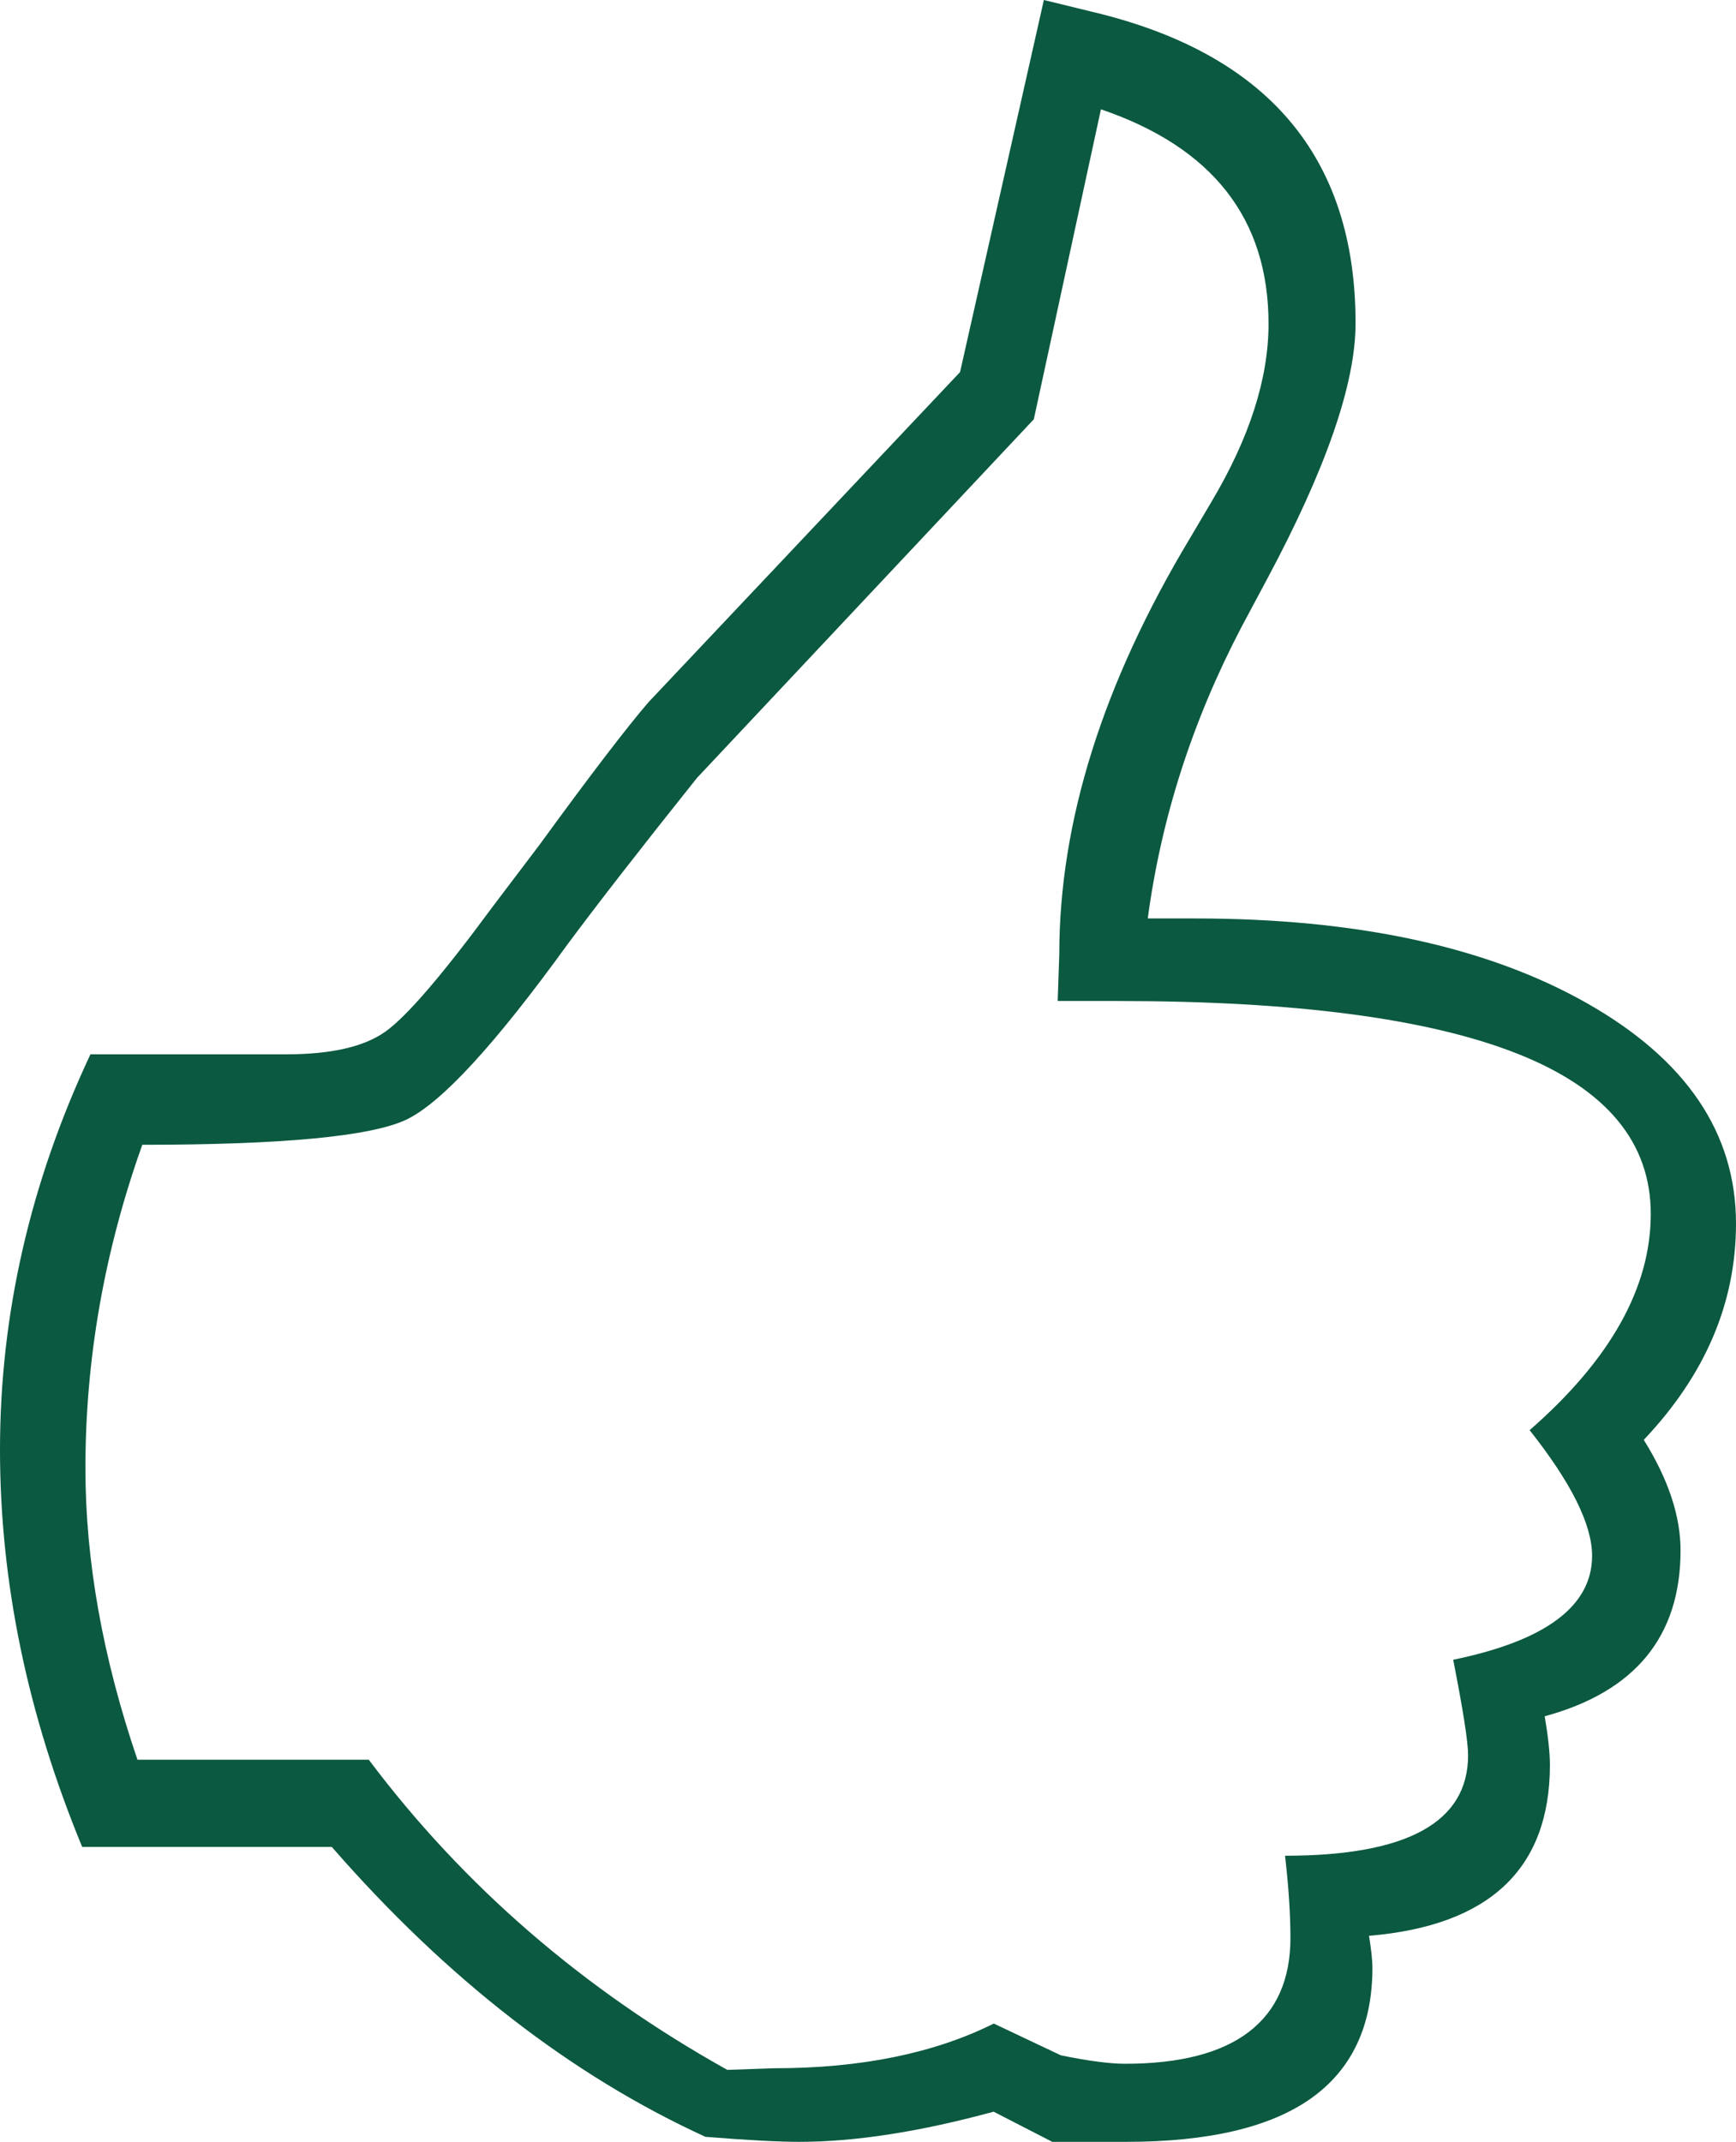
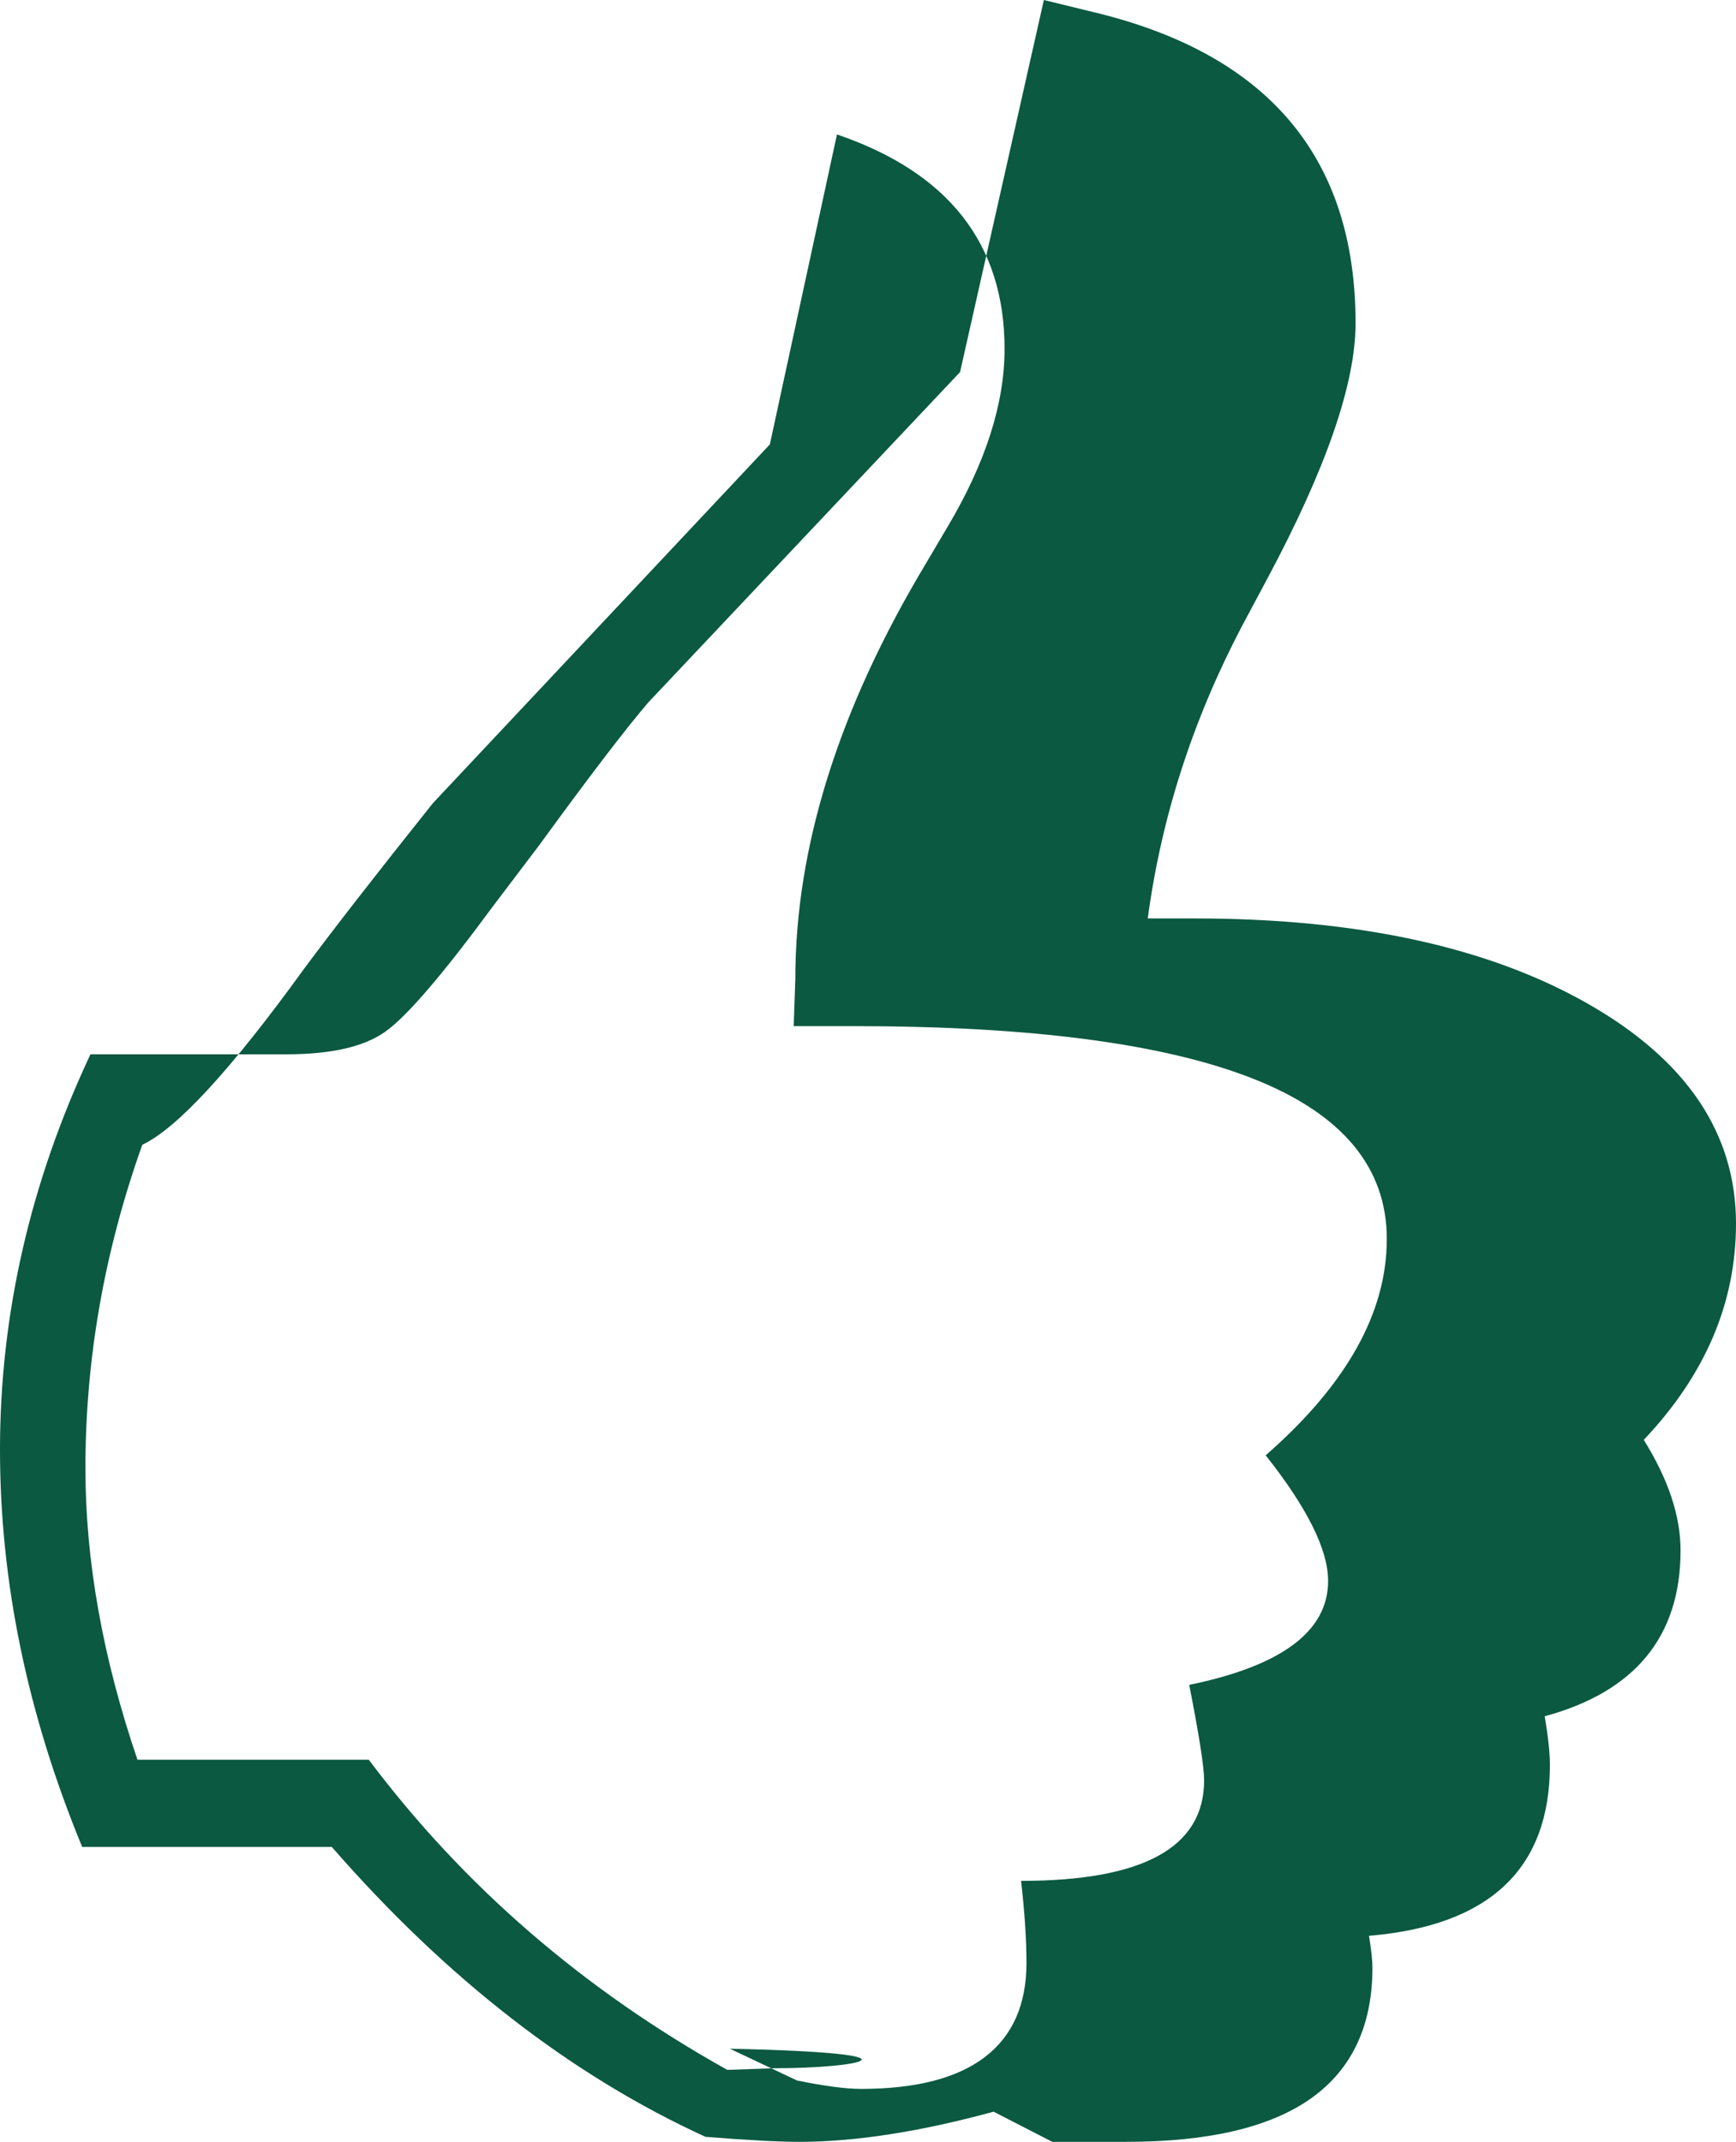
<svg xmlns="http://www.w3.org/2000/svg" version="1.1" id="Layer_1" x="0px" y="0px" viewBox="0 0 96.74 119.33" style="enable-background:new 0 0 96.74 119.33;" xml:space="preserve">
  <style type="text/css">
	.st0{fill:#0B5940;}
</style>
  <g>
-     <path class="st0" d="M43.14,115.23l-2.61,0.09c-8.03-4.48-14.69-10.24-19.98-17.28H7.66C5.73,92.38,4.76,86.97,4.76,81.8   c0-6.1,1.06-12.11,3.17-18.02c7.84,0,12.75-0.47,14.71-1.4c1.96-0.93,4.96-4.2,9.01-9.8c1.62-2.18,4.01-5.26,7.19-9.24l18.77-19.98   l3.74-17.27c6.22,2.12,9.34,6.1,9.34,11.95c0,3.05-1.06,6.35-3.17,9.9l-1.21,2.05c-4.86,8.09-7.28,15.81-7.28,23.16l-0.09,2.62   h3.36c9.9,0,17.32,0.98,22.27,2.94c4.95,1.96,7.42,4.94,7.42,8.92c0,4.11-2.25,8.12-6.75,12.05c2.32,2.93,3.48,5.26,3.48,7   c0,2.8-2.58,4.73-7.74,5.79c0.55,2.8,0.83,4.57,0.83,5.32c0,3.74-3.4,5.6-10.2,5.6c0.2,1.74,0.3,3.27,0.3,4.58   c0,2.3-0.77,4.05-2.31,5.23c-1.54,1.18-3.84,1.78-6.91,1.78c-0.82,0-2.01-0.15-3.57-0.47l-3.74-1.77   C52.07,114.39,48,115.23,43.14,115.23 M18.49,102.9c6.41,7.35,13.35,12.73,20.82,16.15c2.36,0.19,4.11,0.28,5.23,0.28   c3.11,0,6.72-0.56,10.83-1.68l3.27,1.68h4.11c4.61,0,8.04-0.81,10.32-2.43c2.27-1.62,3.41-4.04,3.41-7.28   c0-0.37-0.06-0.96-0.19-1.77c6.72-0.56,10.08-3.74,10.08-9.52c0-0.68-0.1-1.59-0.29-2.71c5.04-1.37,7.57-4.45,7.57-9.24   c0-1.93-0.69-3.98-2.05-6.16c3.42-3.61,5.14-7.62,5.14-12.05c0-5.04-2.77-9.14-8.31-12.28c-5.54-3.14-12.83-4.72-21.85-4.72h-2.62   c0.75-5.6,2.49-11.02,5.23-16.25l1.4-2.62c3.3-6.16,4.95-10.92,4.95-14.29c0-9.28-4.92-15.06-14.75-17.37L58.17,0L53.5,20.73   L36.14,39.12c-1.18,1.37-3.21,4.01-6.07,7.94l-2.62,3.46c-2.8,3.8-4.79,6.12-5.98,6.96c-1.18,0.84-3.02,1.26-5.51,1.26H5.04   C1.68,65.89,0,73.24,0,80.77c0,7.35,1.52,14.72,4.58,22.13H18.49z" />
+     <path class="st0" d="M43.14,115.23l-2.61,0.09c-8.03-4.48-14.69-10.24-19.98-17.28H7.66C5.73,92.38,4.76,86.97,4.76,81.8   c0-6.1,1.06-12.11,3.17-18.02c1.96-0.93,4.96-4.2,9.01-9.8c1.62-2.18,4.01-5.26,7.19-9.24l18.77-19.98   l3.74-17.27c6.22,2.12,9.34,6.1,9.34,11.95c0,3.05-1.06,6.35-3.17,9.9l-1.21,2.05c-4.86,8.09-7.28,15.81-7.28,23.16l-0.09,2.62   h3.36c9.9,0,17.32,0.98,22.27,2.94c4.95,1.96,7.42,4.94,7.42,8.92c0,4.11-2.25,8.12-6.75,12.05c2.32,2.93,3.48,5.26,3.48,7   c0,2.8-2.58,4.73-7.74,5.79c0.55,2.8,0.83,4.57,0.83,5.32c0,3.74-3.4,5.6-10.2,5.6c0.2,1.74,0.3,3.27,0.3,4.58   c0,2.3-0.77,4.05-2.31,5.23c-1.54,1.18-3.84,1.78-6.91,1.78c-0.82,0-2.01-0.15-3.57-0.47l-3.74-1.77   C52.07,114.39,48,115.23,43.14,115.23 M18.49,102.9c6.41,7.35,13.35,12.73,20.82,16.15c2.36,0.19,4.11,0.28,5.23,0.28   c3.11,0,6.72-0.56,10.83-1.68l3.27,1.68h4.11c4.61,0,8.04-0.81,10.32-2.43c2.27-1.62,3.41-4.04,3.41-7.28   c0-0.37-0.06-0.96-0.19-1.77c6.72-0.56,10.08-3.74,10.08-9.52c0-0.68-0.1-1.59-0.29-2.71c5.04-1.37,7.57-4.45,7.57-9.24   c0-1.93-0.69-3.98-2.05-6.16c3.42-3.61,5.14-7.62,5.14-12.05c0-5.04-2.77-9.14-8.31-12.28c-5.54-3.14-12.83-4.72-21.85-4.72h-2.62   c0.75-5.6,2.49-11.02,5.23-16.25l1.4-2.62c3.3-6.16,4.95-10.92,4.95-14.29c0-9.28-4.92-15.06-14.75-17.37L58.17,0L53.5,20.73   L36.14,39.12c-1.18,1.37-3.21,4.01-6.07,7.94l-2.62,3.46c-2.8,3.8-4.79,6.12-5.98,6.96c-1.18,0.84-3.02,1.26-5.51,1.26H5.04   C1.68,65.89,0,73.24,0,80.77c0,7.35,1.52,14.72,4.58,22.13H18.49z" />
  </g>
</svg>